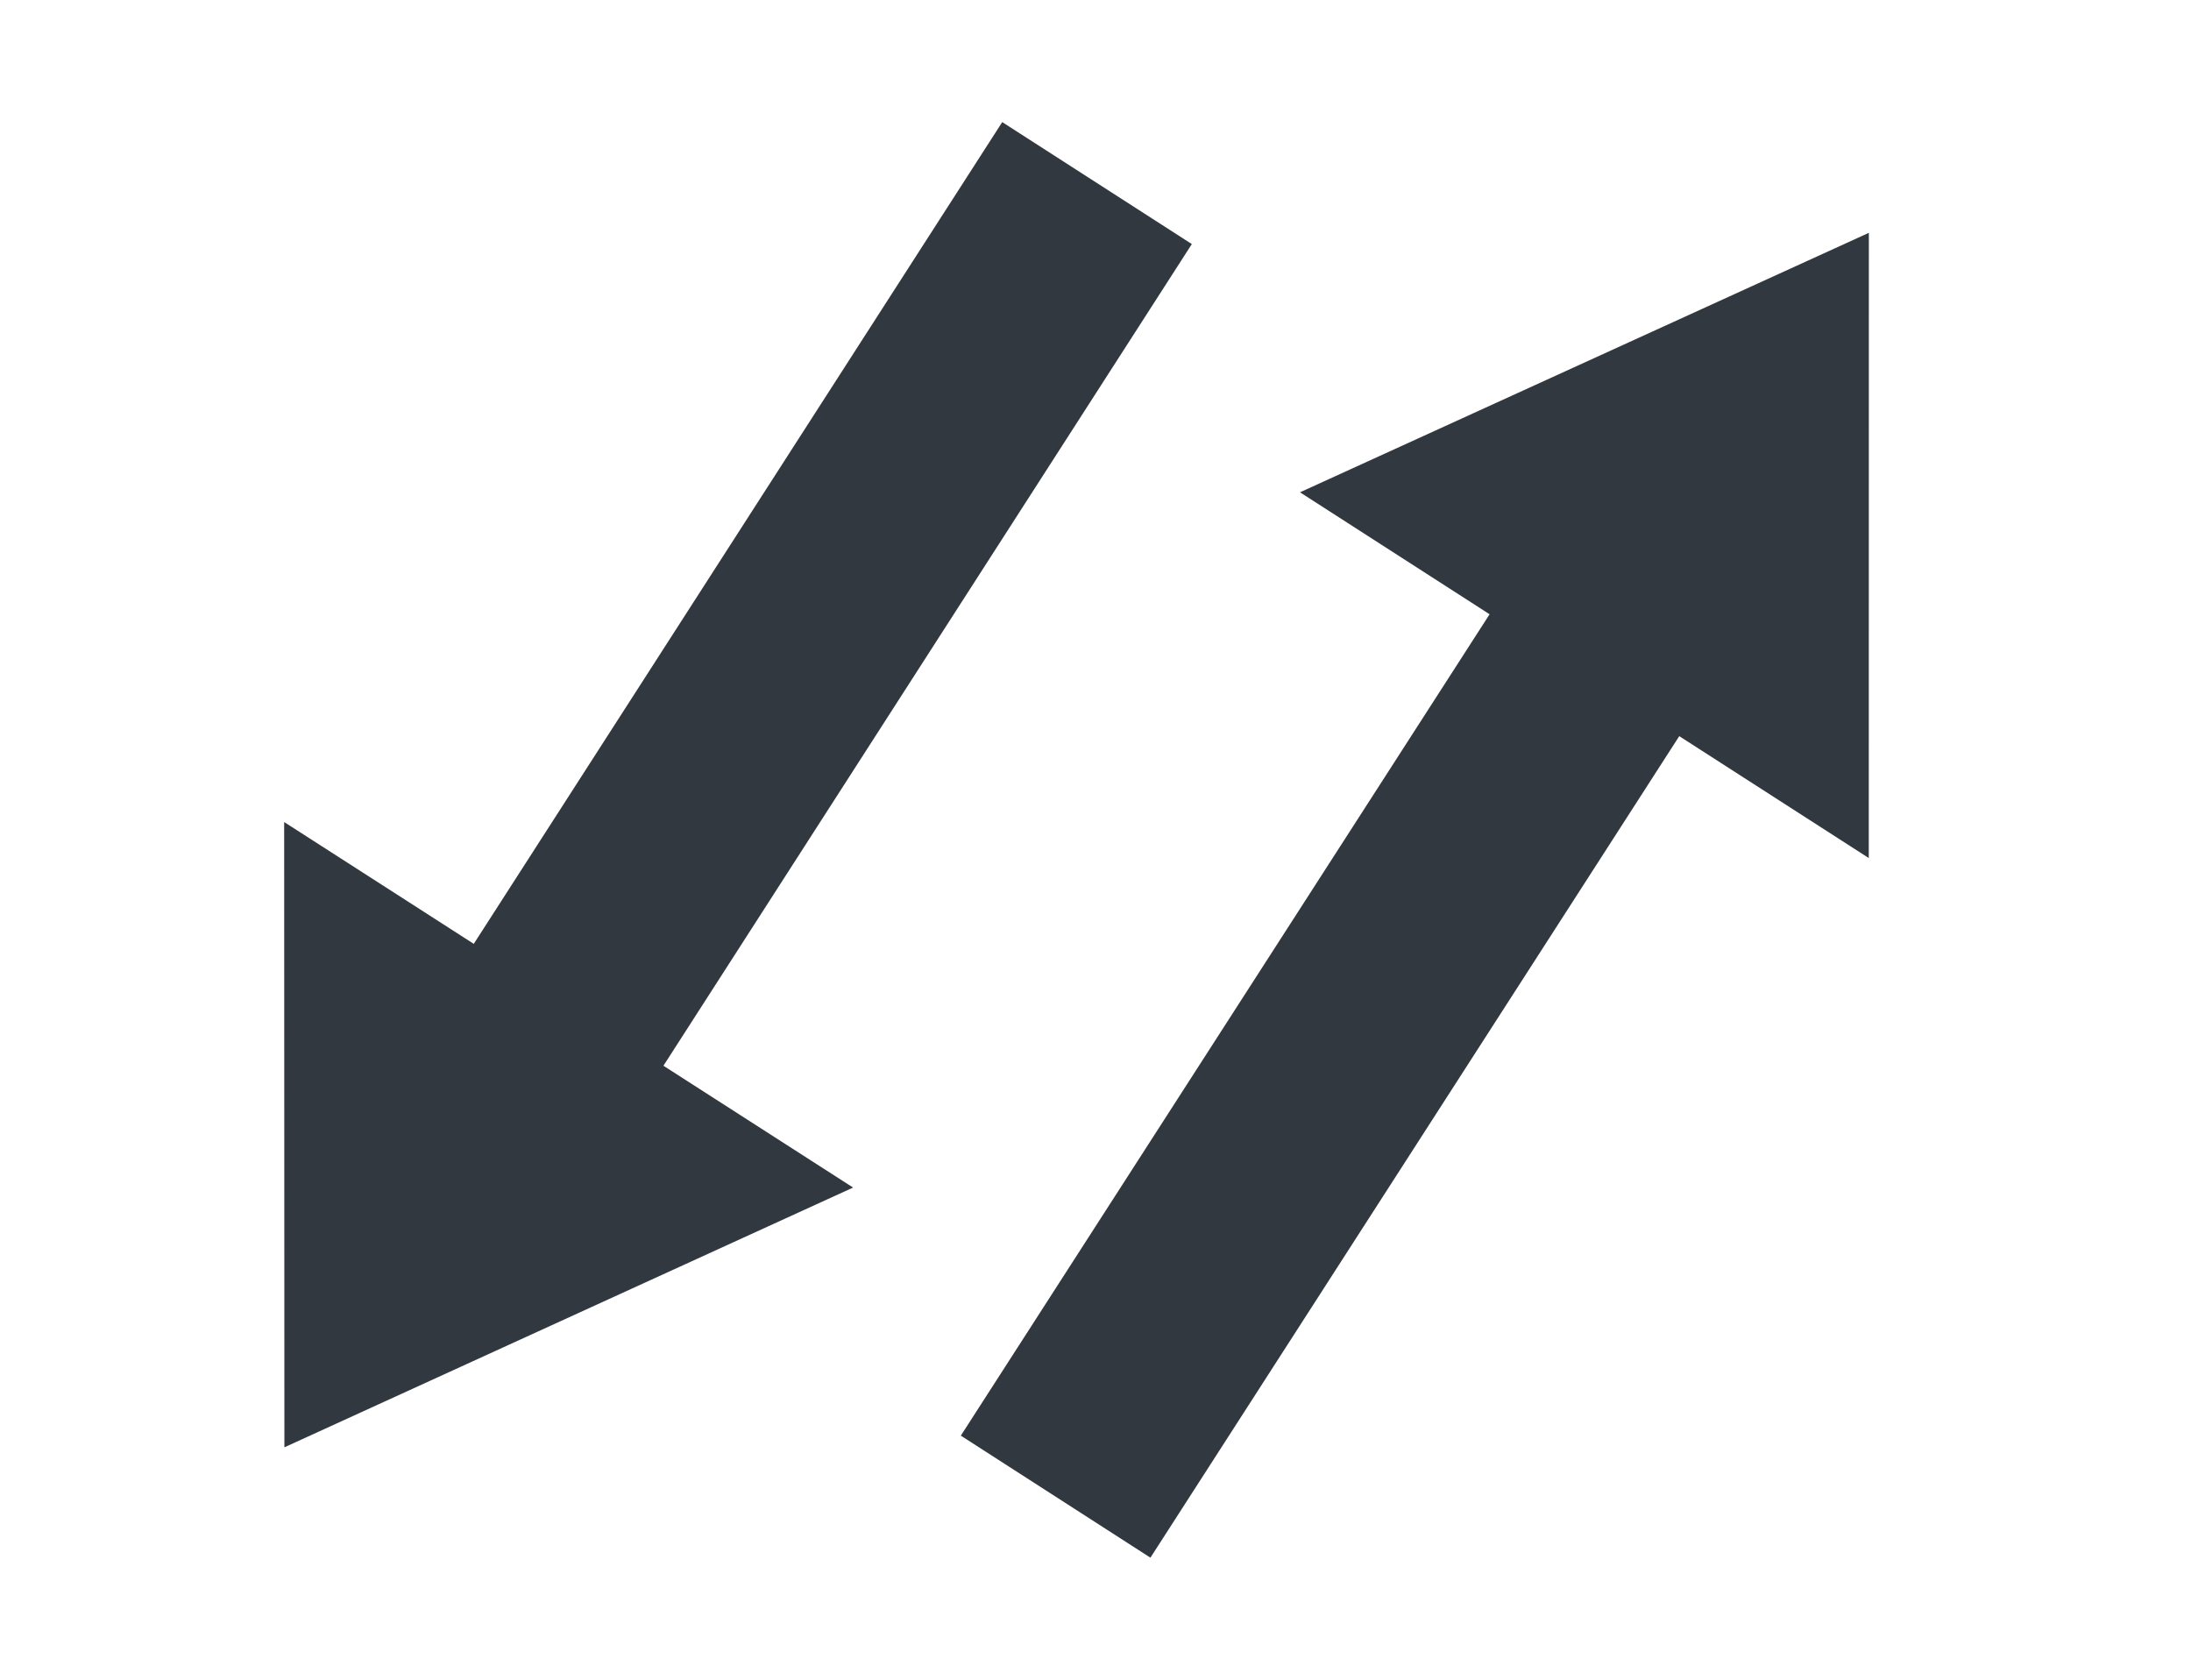
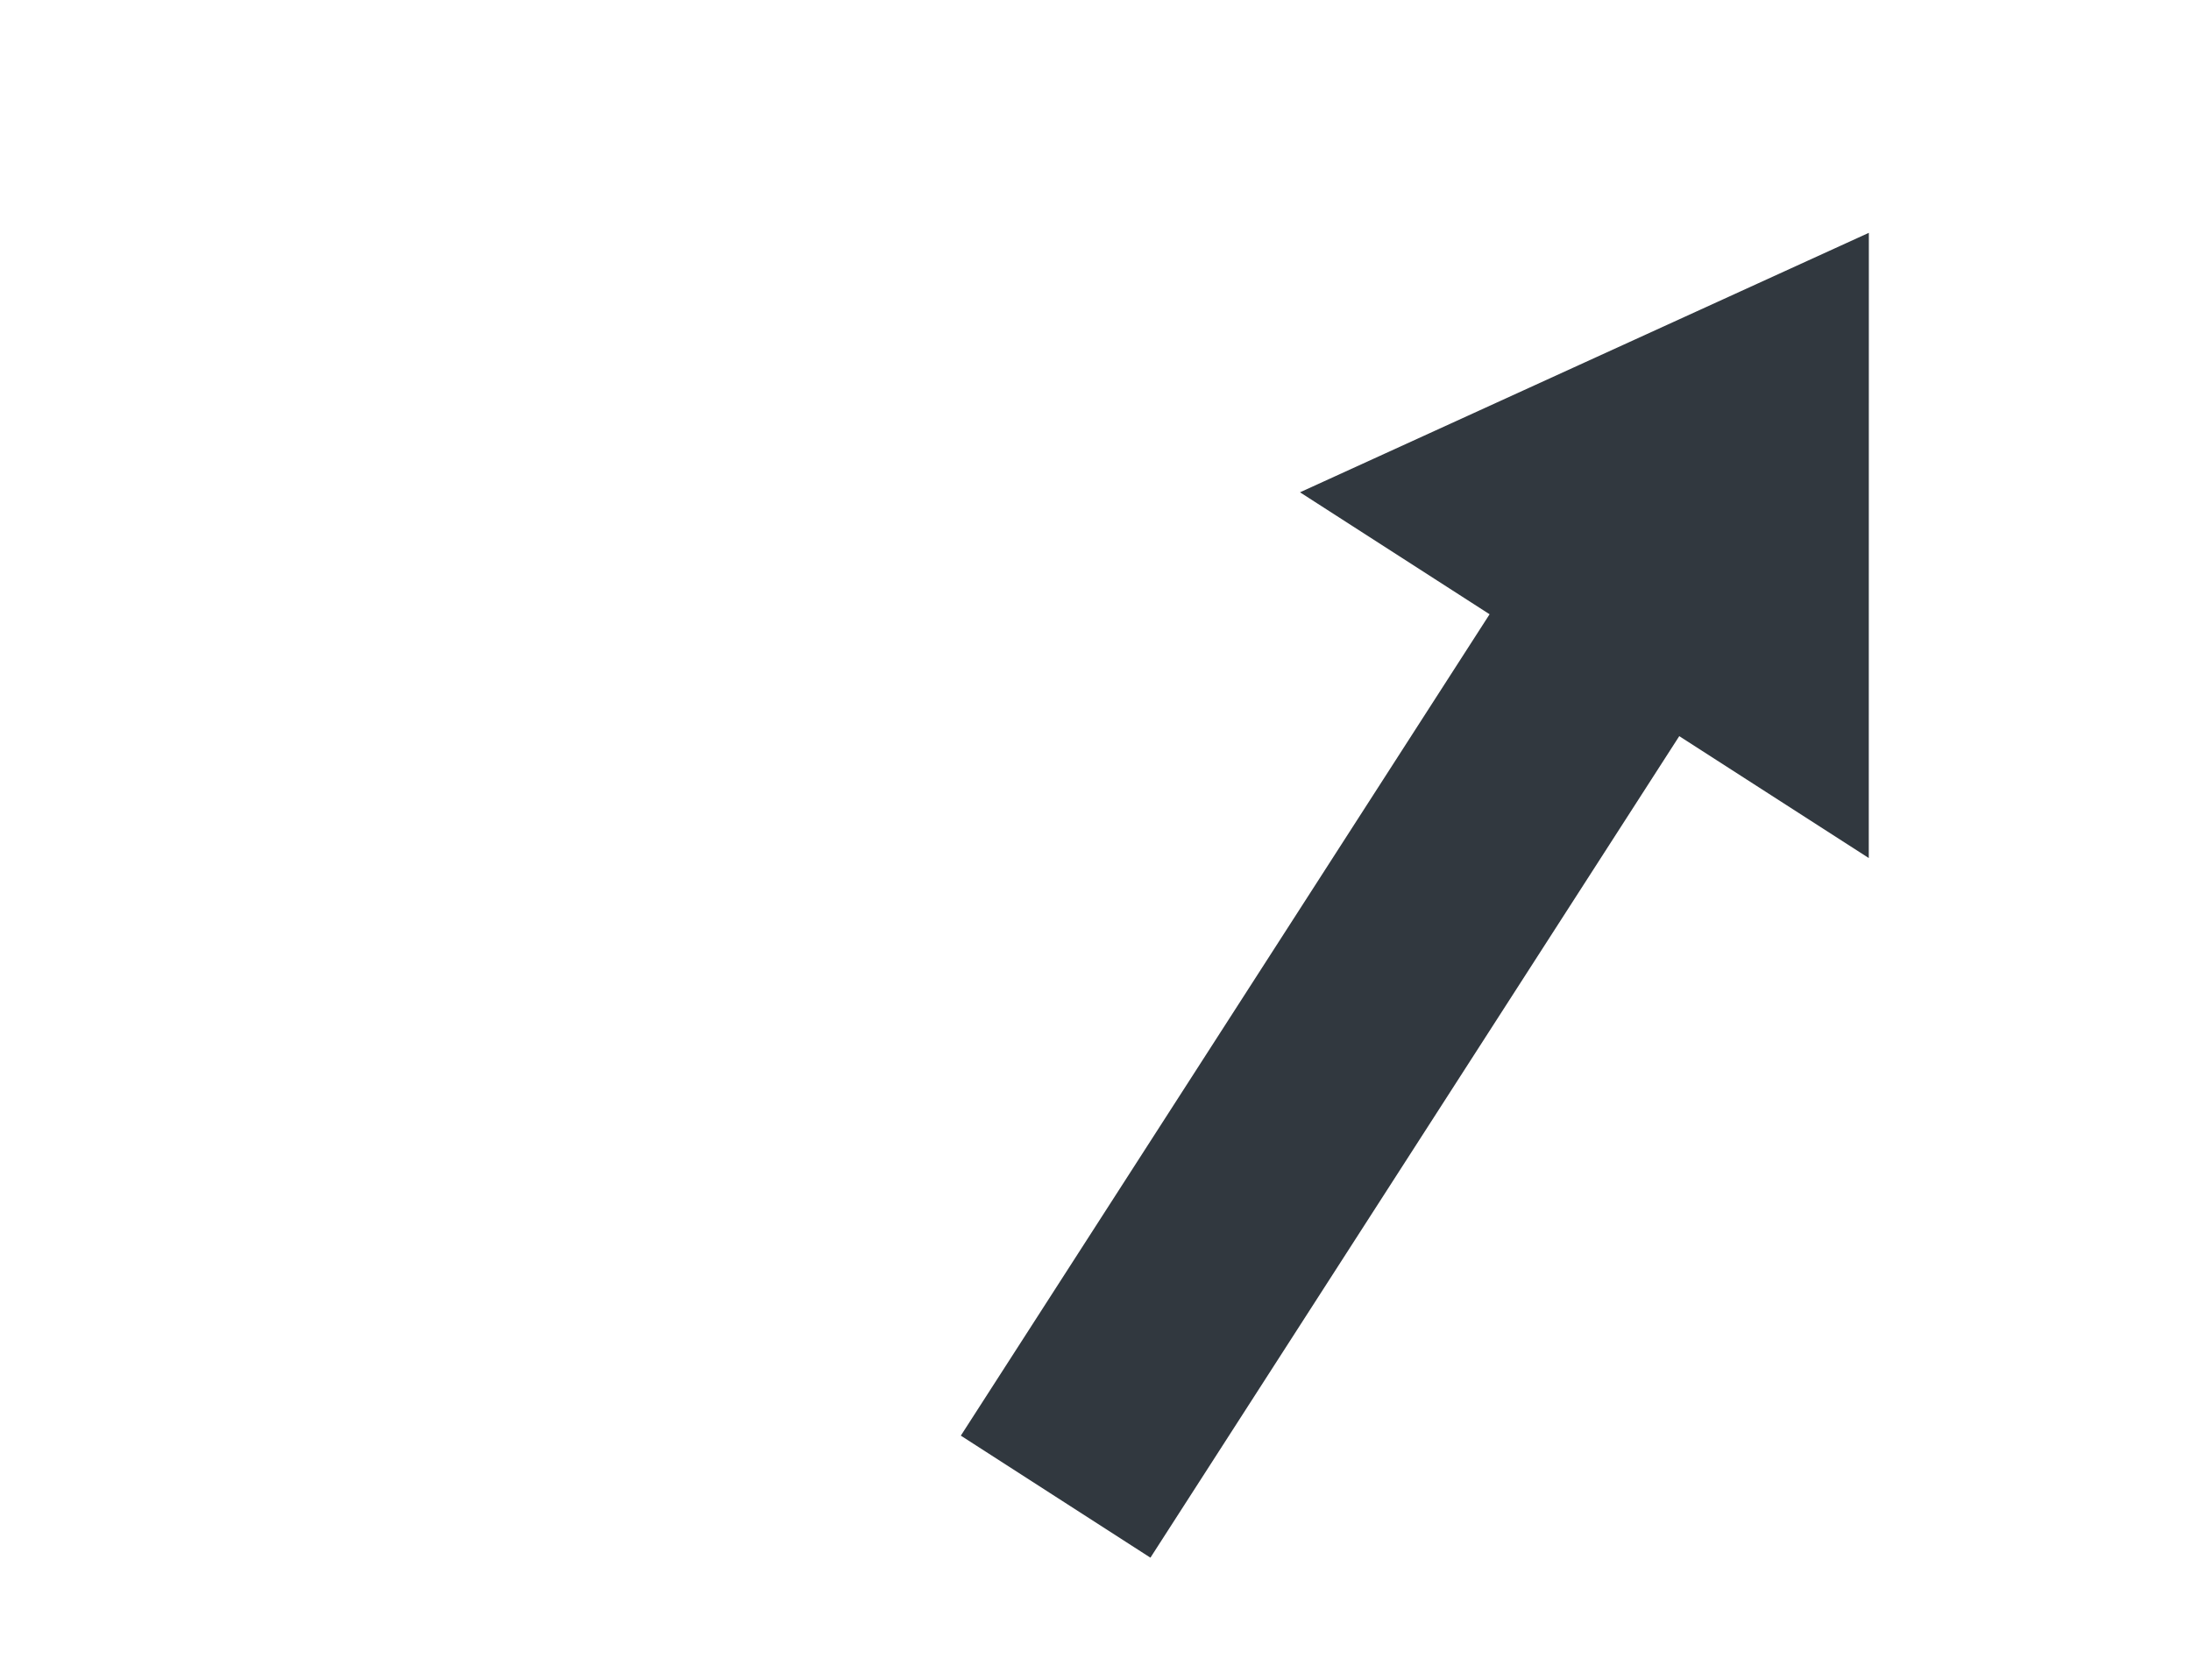
<svg xmlns="http://www.w3.org/2000/svg" width="30" height="23" viewBox="0 0 30 23" fill="none">
-   <path d="M3.891 11.256L3.894 19.818L11.681 16.261L9.084 14.593L16.319 3.342L13.723 1.672L6.487 12.924L3.891 11.256Z" fill="#31383F" />
  <path d="M25.588 11.749L25.589 3.188L17.8 6.741L20.396 8.411L13.156 19.658L15.752 21.329L22.993 10.08L25.588 11.749Z" fill="#31383F" />
</svg>